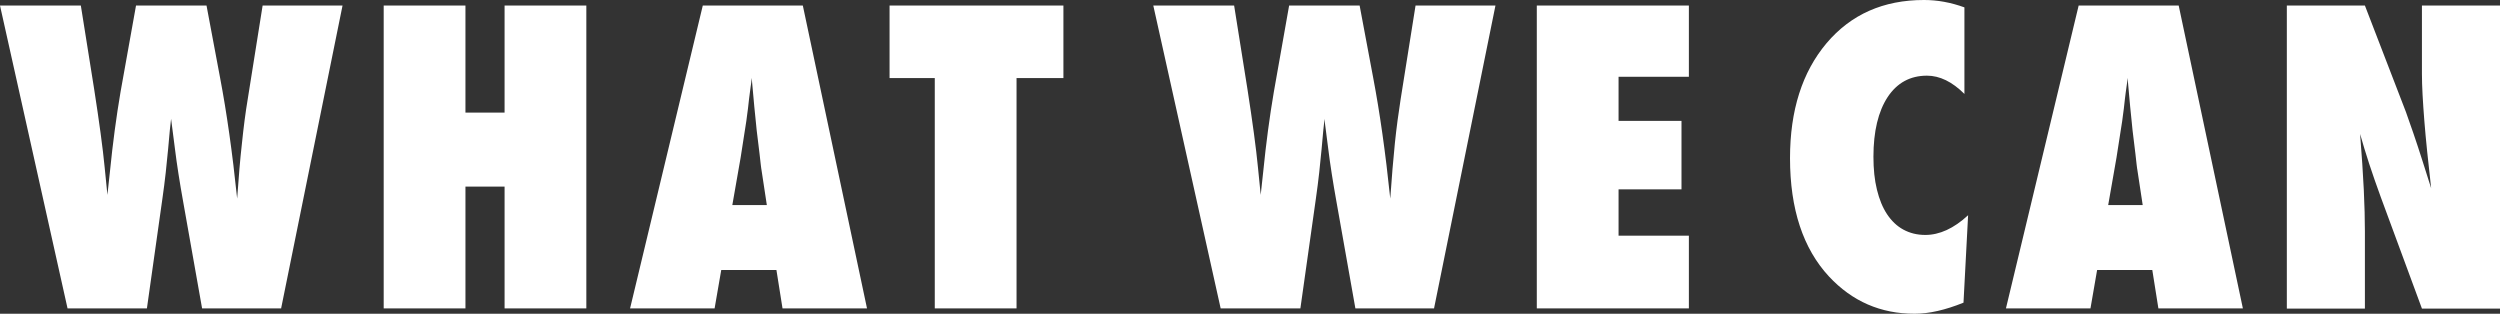
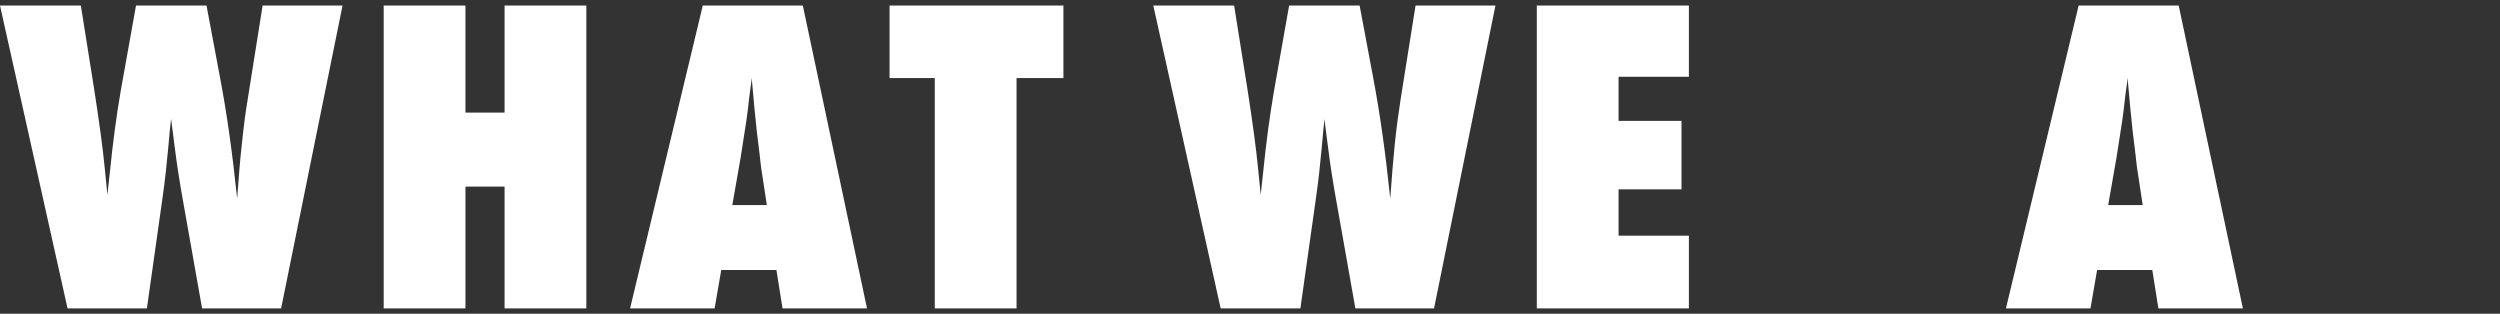
<svg xmlns="http://www.w3.org/2000/svg" id="_レイヤー_2" viewBox="0 0 135.46 17">
  <rect x="0" y="0" width="135.46" height="17" fill="#333333" stroke="none" />
  <defs>
    <style>.cls-1{fill:#fff;}</style>
  </defs>
  <g id="_レイヤー_1-2">
    <g>
      <path class="cls-1" d="m15.22,16.71h-4.27l-1.02-5.75c-.2-1.11-.35-2.08-.45-2.89-.05-.4-.09-.74-.13-1.01-.04-.27-.06-.47-.08-.62-.04.29-.09.83-.16,1.63-.04.4-.08.83-.13,1.28-.05.45-.11.92-.18,1.41l-.84,5.95H3.66L0,.3h4.38l.72,4.52c.28,1.8.47,3.21.57,4.24l.15,1.5.14-1.29c.15-1.5.34-2.93.57-4.28L7.37.3h3.82l.74,3.94c.35,1.84.66,4.01.92,6.52.08-1.13.16-2.13.26-3,.09-.87.19-1.66.31-2.37l.81-5.09h4.33l-3.33,16.42Z" />
      <path class="cls-1" d="m31.77,16.71h-4.43v-6.6h-2.12v6.6h-4.43V.3h4.43v5.8h2.12V.3h4.43v16.42Z" />
      <path class="cls-1" d="m46.98,16.71h-4.58l-.33-2.08h-2.99l-.36,2.08h-4.58L38.08.3h5.42l3.48,16.42Zm-5.43-5.6l-.29-1.91s-.02-.1-.04-.29c-.01-.16-.09-.77-.22-1.85-.01-.12-.03-.29-.05-.5-.02-.21-.05-.47-.08-.79l-.14-1.55c-.01.15-.03.32-.06.5-.02.18-.05.39-.08.61-.05.44-.08.74-.11.91-.02.17-.04.27-.04.31l-.31,1.99-.45,2.57h1.87Z" />
      <path class="cls-1" d="m55.08,16.71h-4.43V4.23h-2.45V.3h9.42v3.93h-2.54v12.48Z" />
      <path class="cls-1" d="m77.71,16.71h-4.27l-1.02-5.75c-.2-1.11-.35-2.08-.45-2.89-.05-.4-.09-.74-.13-1.01s-.06-.47-.07-.62c-.04.29-.09.83-.16,1.63-.04.4-.08.83-.13,1.28-.05.45-.11.92-.18,1.41l-.84,5.95h-4.32L62.49.3h4.38l.72,4.52c.28,1.8.47,3.21.57,4.24l.15,1.5.14-1.29c.15-1.5.34-2.93.57-4.28l.83-4.69h3.82l.74,3.94c.35,1.84.66,4.01.92,6.52.08-1.13.16-2.13.25-3,.09-.87.2-1.66.31-2.37l.81-5.09h4.33l-3.33,16.42Z" />
      <path class="cls-1" d="m83.27,16.71V.3h8.24v3.86h-3.81v2.39h3.41v3.71h-3.41v2.51h3.81v3.94h-8.24Z" />
-       <path class="cls-1" d="m106.64,11.66l-.25,4.74c-.99.4-1.87.6-2.65.6-1.84,0-3.38-.67-4.64-2.02-1.4-1.51-2.11-3.65-2.11-6.41,0-2.59.66-4.66,1.98-6.23,1.32-1.56,3.08-2.34,5.28-2.34.72,0,1.45.13,2.19.4v4.69c-.66-.66-1.34-.99-2.03-.99-.91,0-1.62.39-2.13,1.16-.51.78-.77,1.86-.77,3.23,0,.67.06,1.26.19,1.79.13.53.31.97.55,1.33s.53.64.88.83c.35.19.74.29,1.19.29.77,0,1.54-.35,2.31-1.06Z" />
      <path class="cls-1" d="m121.53,16.71h-4.58l-.33-2.08h-2.99l-.36,2.08h-4.58L112.63.3h5.42l3.48,16.42Zm-5.43-5.6l-.29-1.91s-.02-.1-.04-.29c-.01-.16-.09-.77-.22-1.85-.01-.12-.03-.29-.05-.5-.02-.21-.05-.47-.08-.79l-.14-1.55c-.01.15-.03.32-.06.5-.03.18-.05.39-.08.61-.05.44-.08.74-.11.91-.02.17-.04.27-.04.31l-.31,1.99-.45,2.57h1.87Z" />
-       <path class="cls-1" d="m123.91,16.71V.3h4.23l2.22,5.76c.12.34.26.73.41,1.17.15.44.32.95.5,1.52l.46,1.45c-.16-1.42-.29-2.64-.37-3.66s-.13-1.86-.13-2.55V.3h4.23v16.42h-4.23l-2.23-6.04c-.23-.64-.45-1.25-.63-1.81s-.35-1.1-.49-1.61c.09,1.16.16,2.16.2,3.02.04.86.06,1.61.06,2.25v4.19h-4.23Z" />
    </g>
  </g>
</svg>